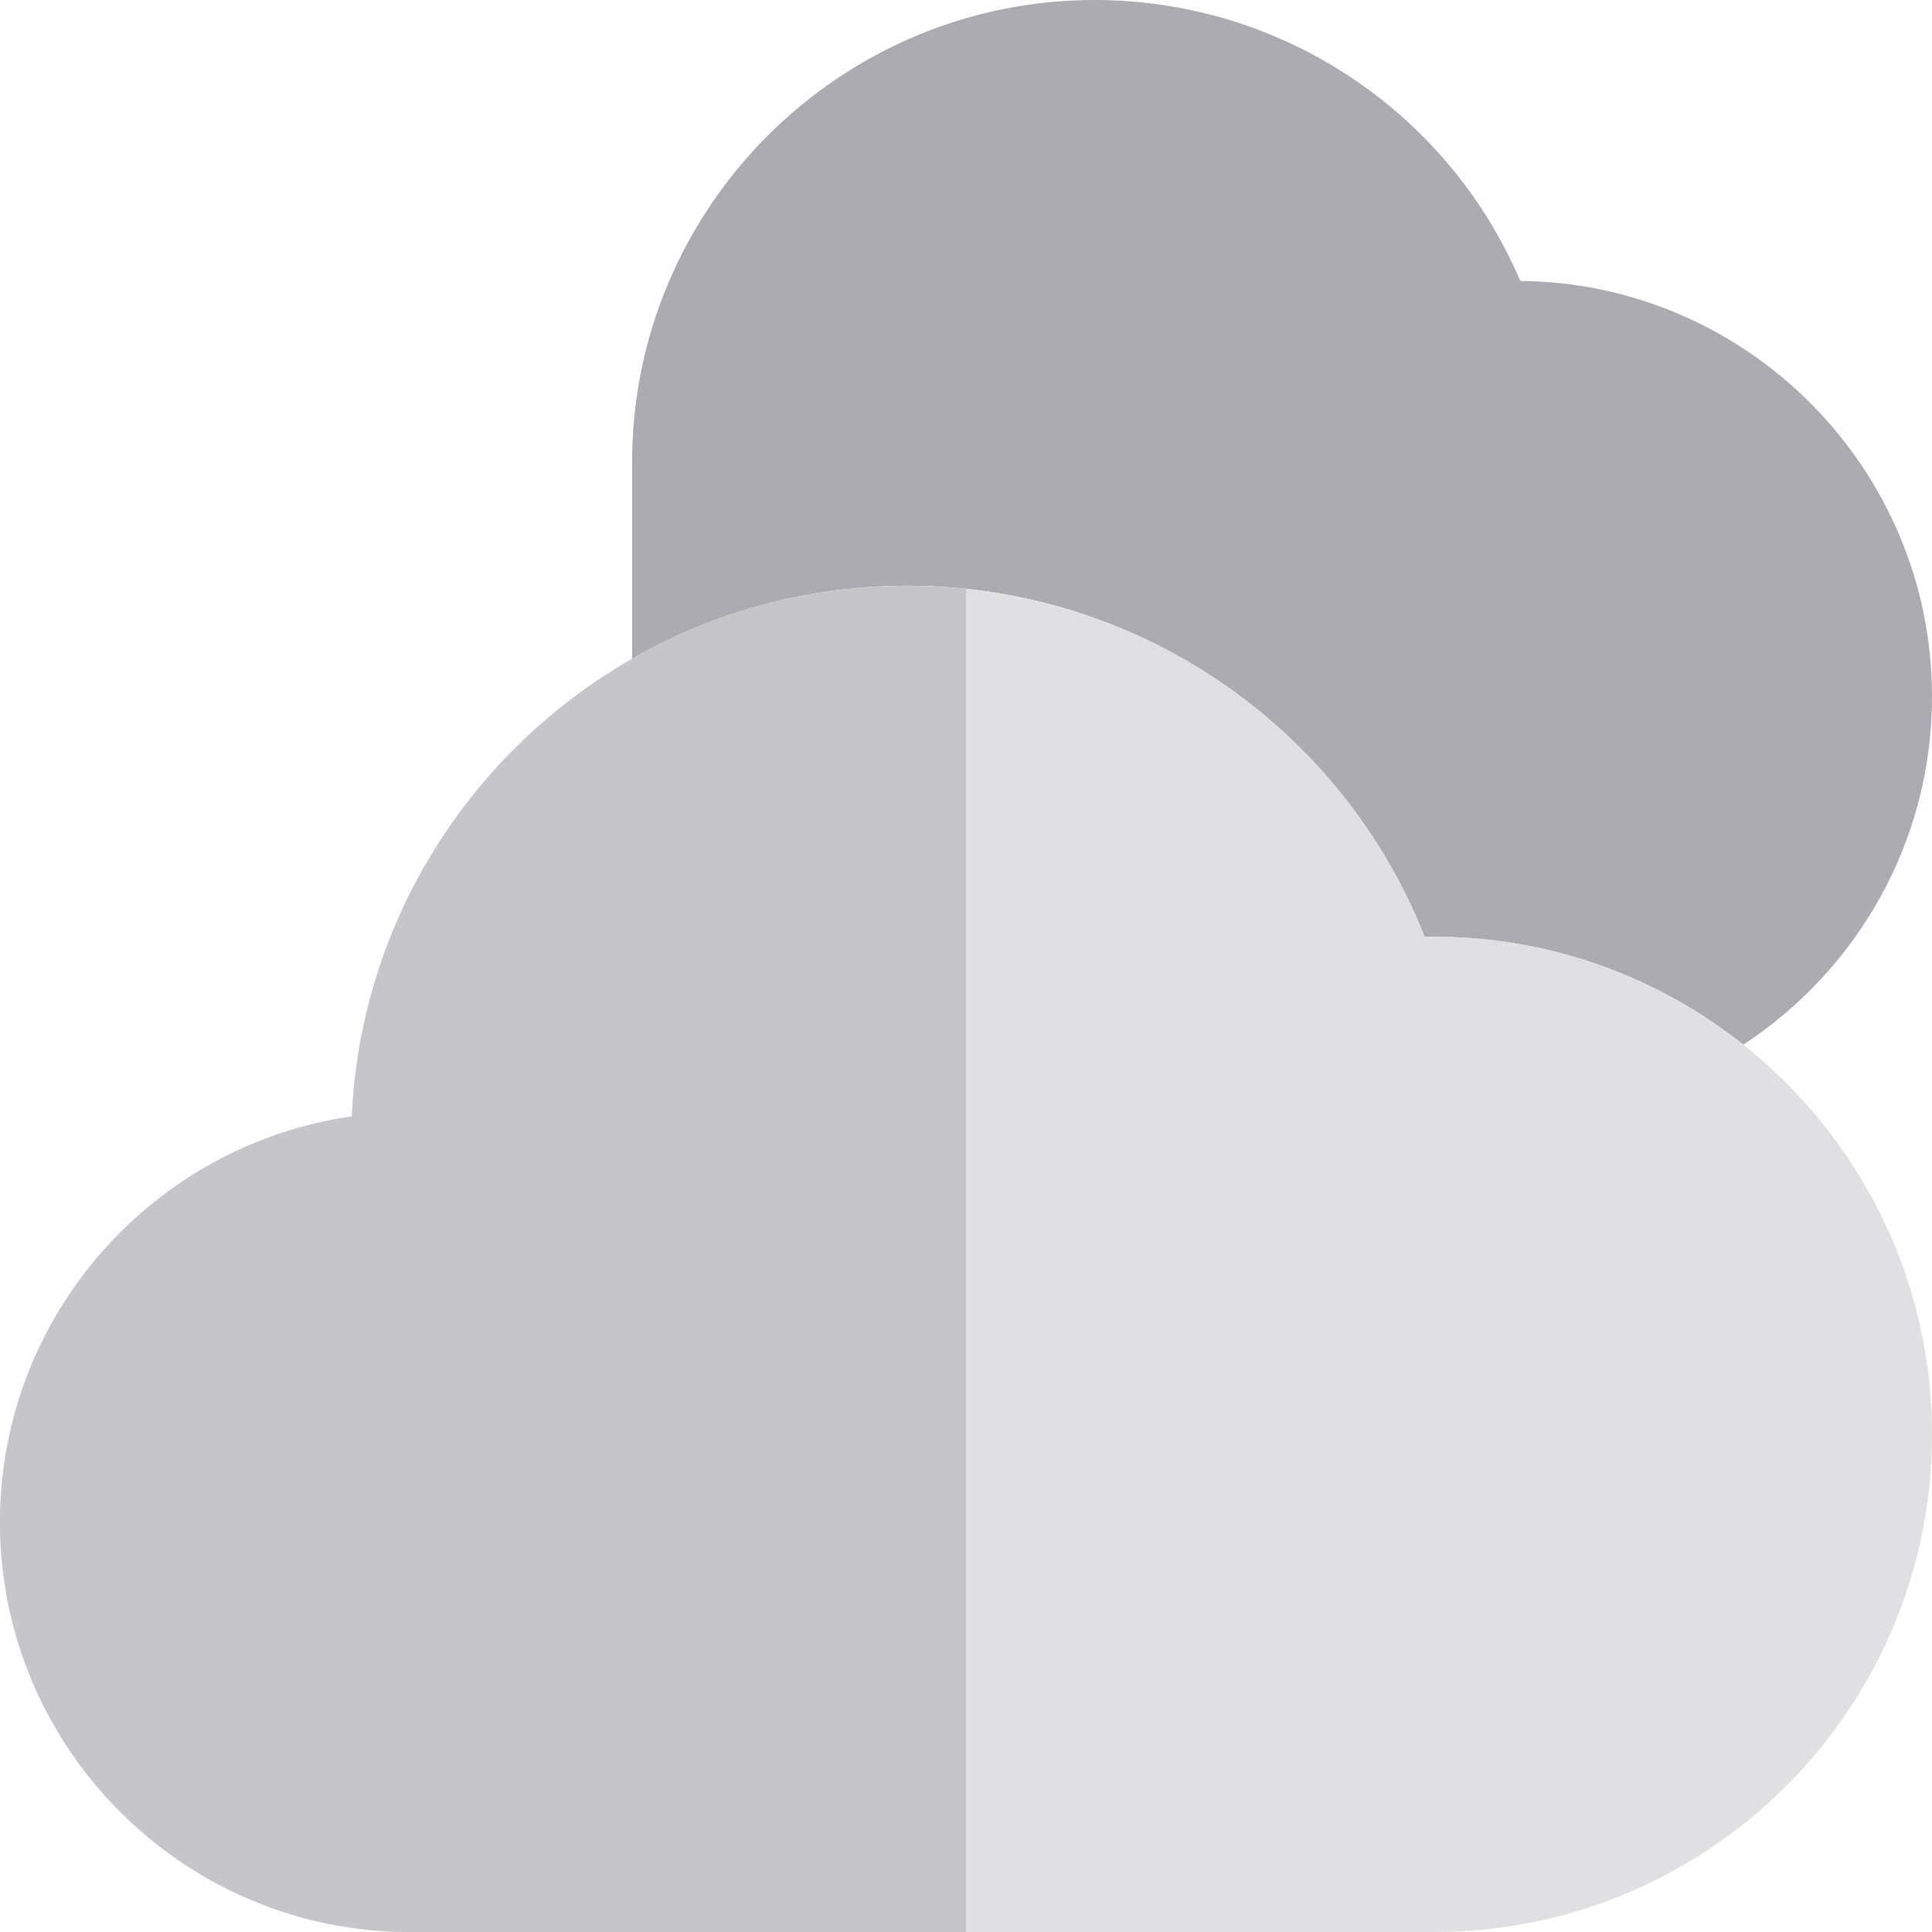
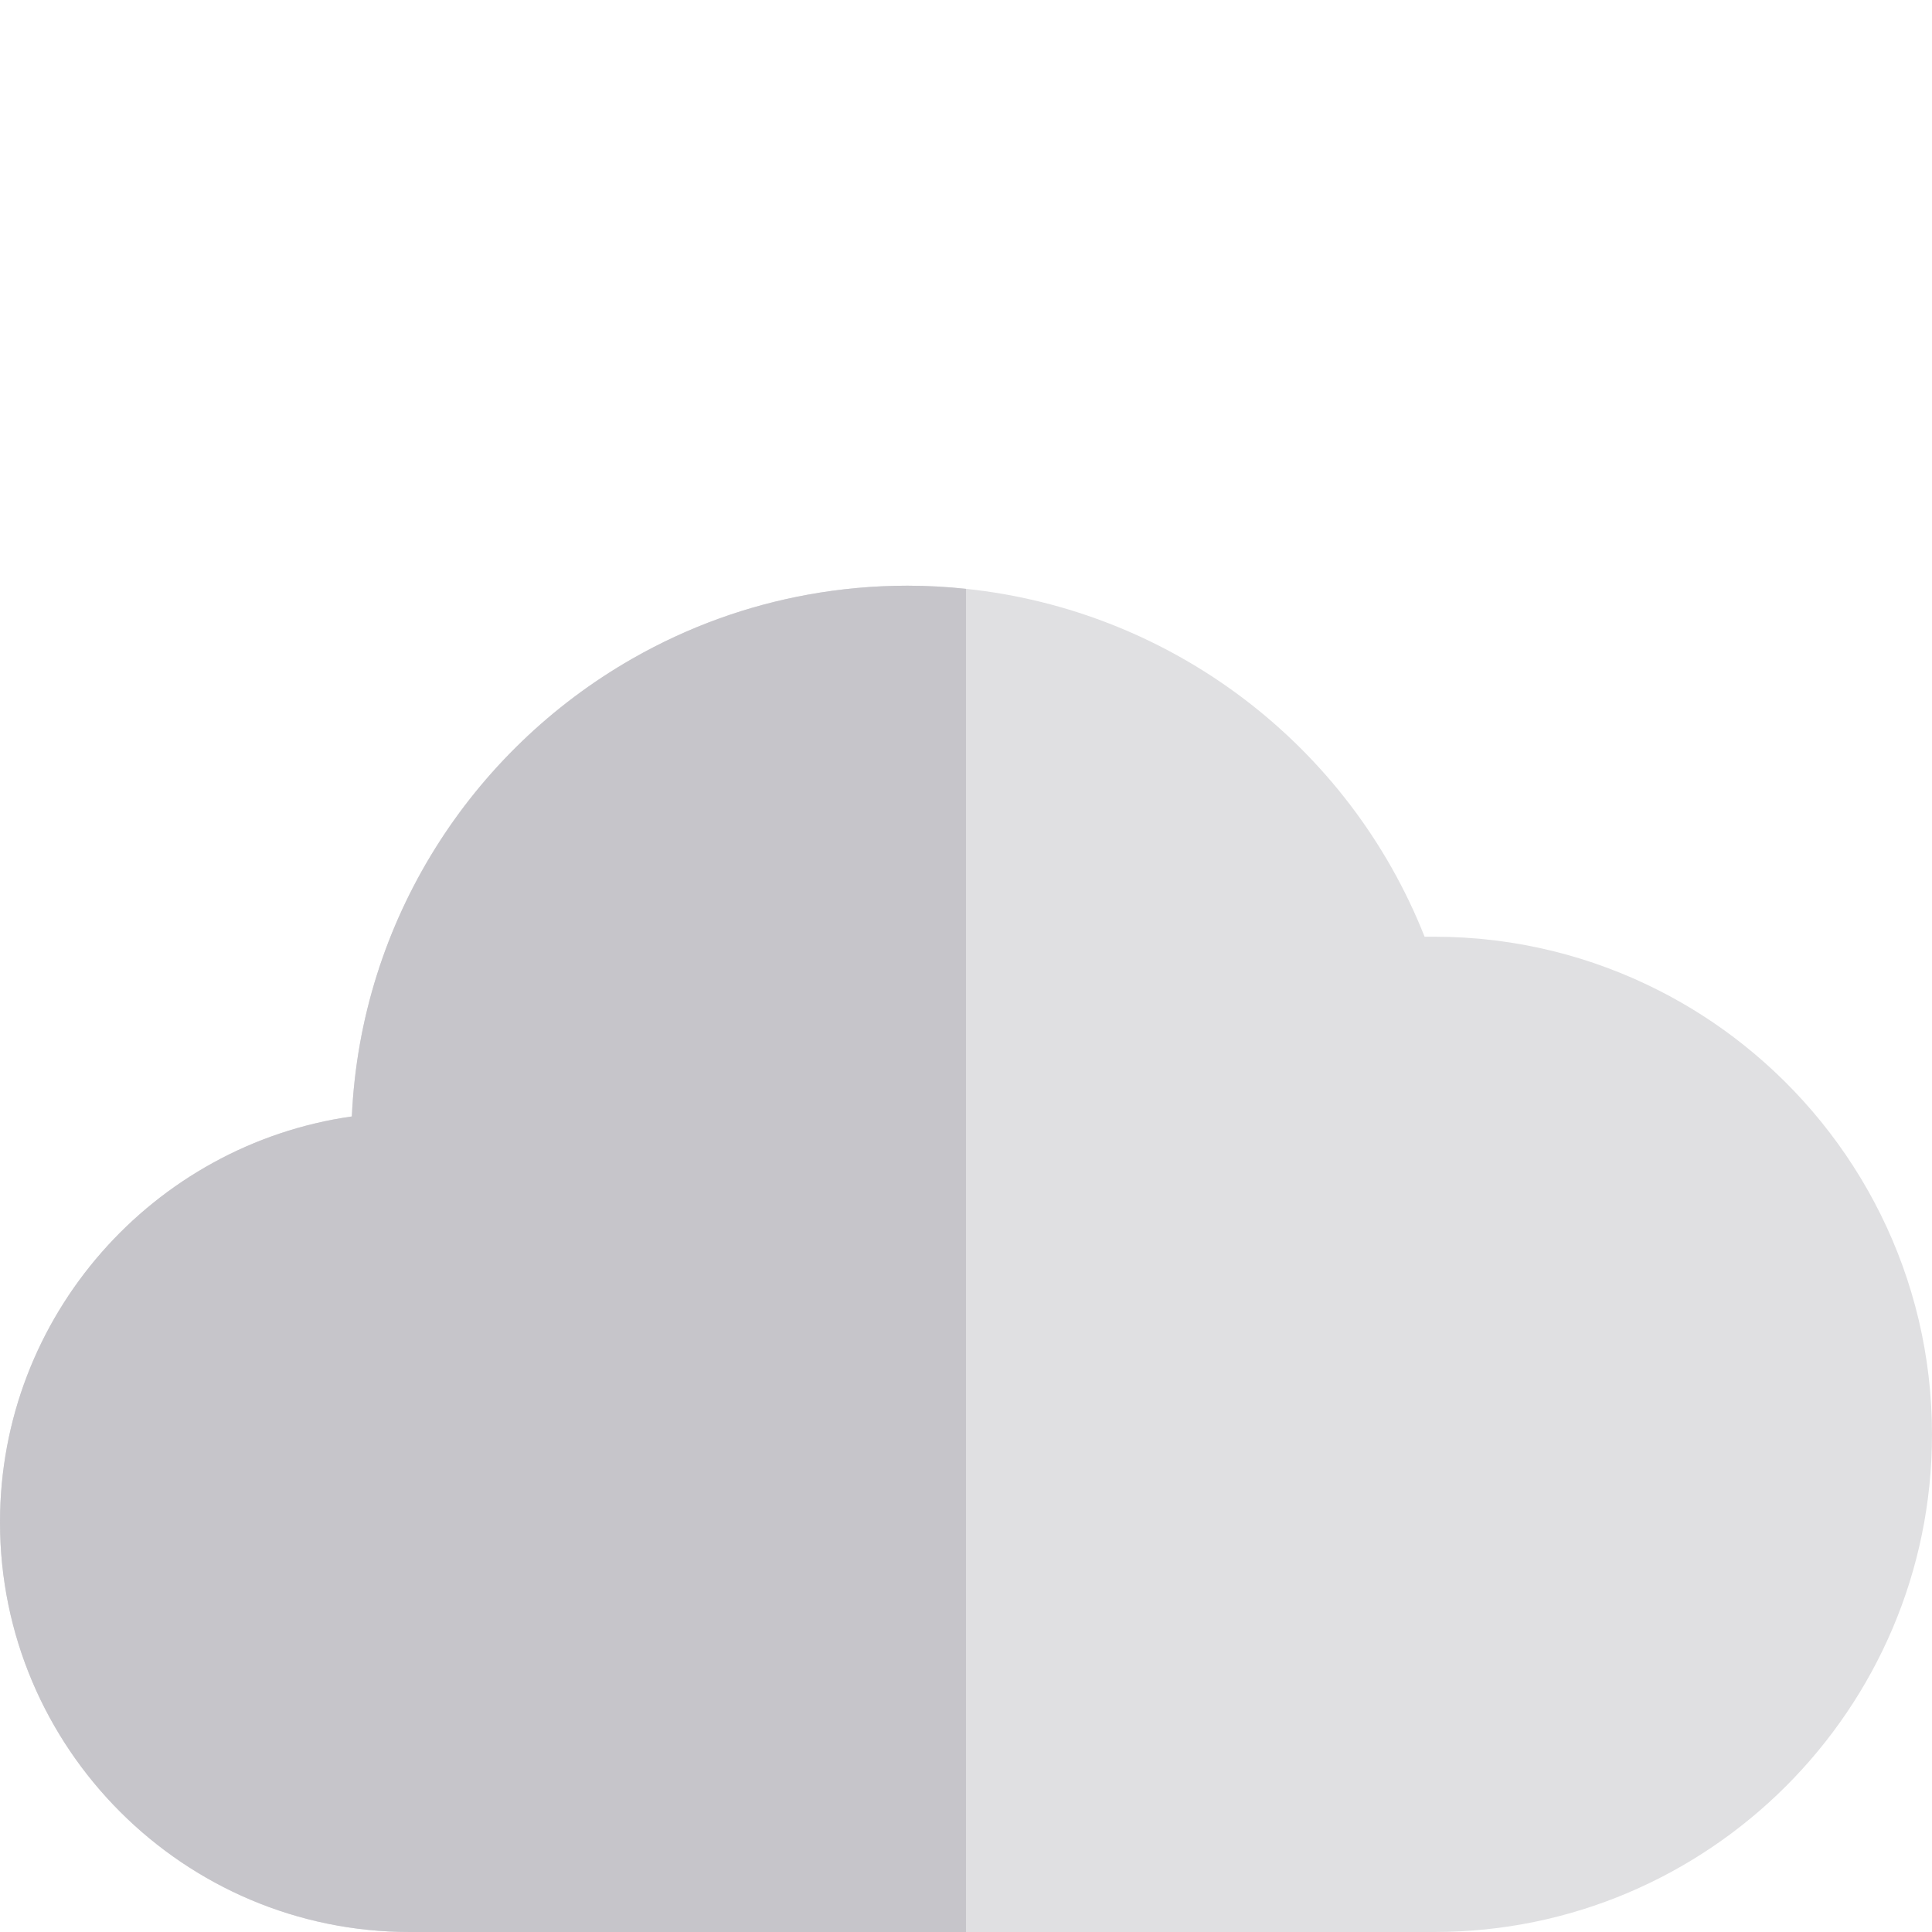
<svg xmlns="http://www.w3.org/2000/svg" height="800px" width="800px" version="1.1" id="Layer_1" viewBox="0 0 512 512" xml:space="preserve">
-   <path style="fill:#ACABB1;" d="M402.874,74.442C383.876,29.834,339.797,0,290.095,0c-67.596,0-122.591,54.992-122.591,122.588  v52.007c7.385-4.226,15.163-7.837,23.273-10.75c7.497-2.693,15.273-4.791,23.273-6.245c8.578-1.559,17.413-2.385,26.436-2.385  c61.061,0,115.063,37.446,137.05,93.029h2.586c21.558,0,41.903,5.233,59.889,14.443c7.807,3.998,15.163,8.746,21.976,14.158  C492.069,257.151,512,223.173,512,184.61C512,124.214,463.141,75.011,402.874,74.442z" />
  <path style="fill:#E0E0E2;" d="M461.985,276.841c-6.813-5.412-14.168-10.159-21.976-14.158  c-17.985-9.208-38.33-14.442-59.889-14.442h-2.586c-20.103-50.821-66.977-86.461-121.535-92.196  c-5.112-0.538-10.285-0.833-15.515-0.833c-9.024,0-17.858,0.824-26.436,2.385c-8,1.455-15.776,3.553-23.273,6.245  c-8.11,2.914-15.888,6.524-23.273,10.75c-42.581,24.371-71.914,69.365-74.26,121.277C40.603,303.354,0,348.72,0,403.394  C0,463.279,48.719,512,108.606,512H256h124.121C452.839,512,512,452.839,512,380.121C512,338.317,492.424,301.022,461.985,276.841z" />
  <path style="fill:#C6C5CA;" d="M240.485,155.214c-9.024,0-17.858,0.824-26.436,2.385c-8,1.455-15.776,3.553-23.273,6.245  c-8.11,2.914-15.888,6.524-23.273,10.75c-42.581,24.371-71.913,69.365-74.26,121.277C40.603,303.354,0,348.72,0,403.394  C0,463.279,48.719,512,108.606,512H256V156.047C250.888,155.508,245.715,155.214,240.485,155.214z" />
</svg>